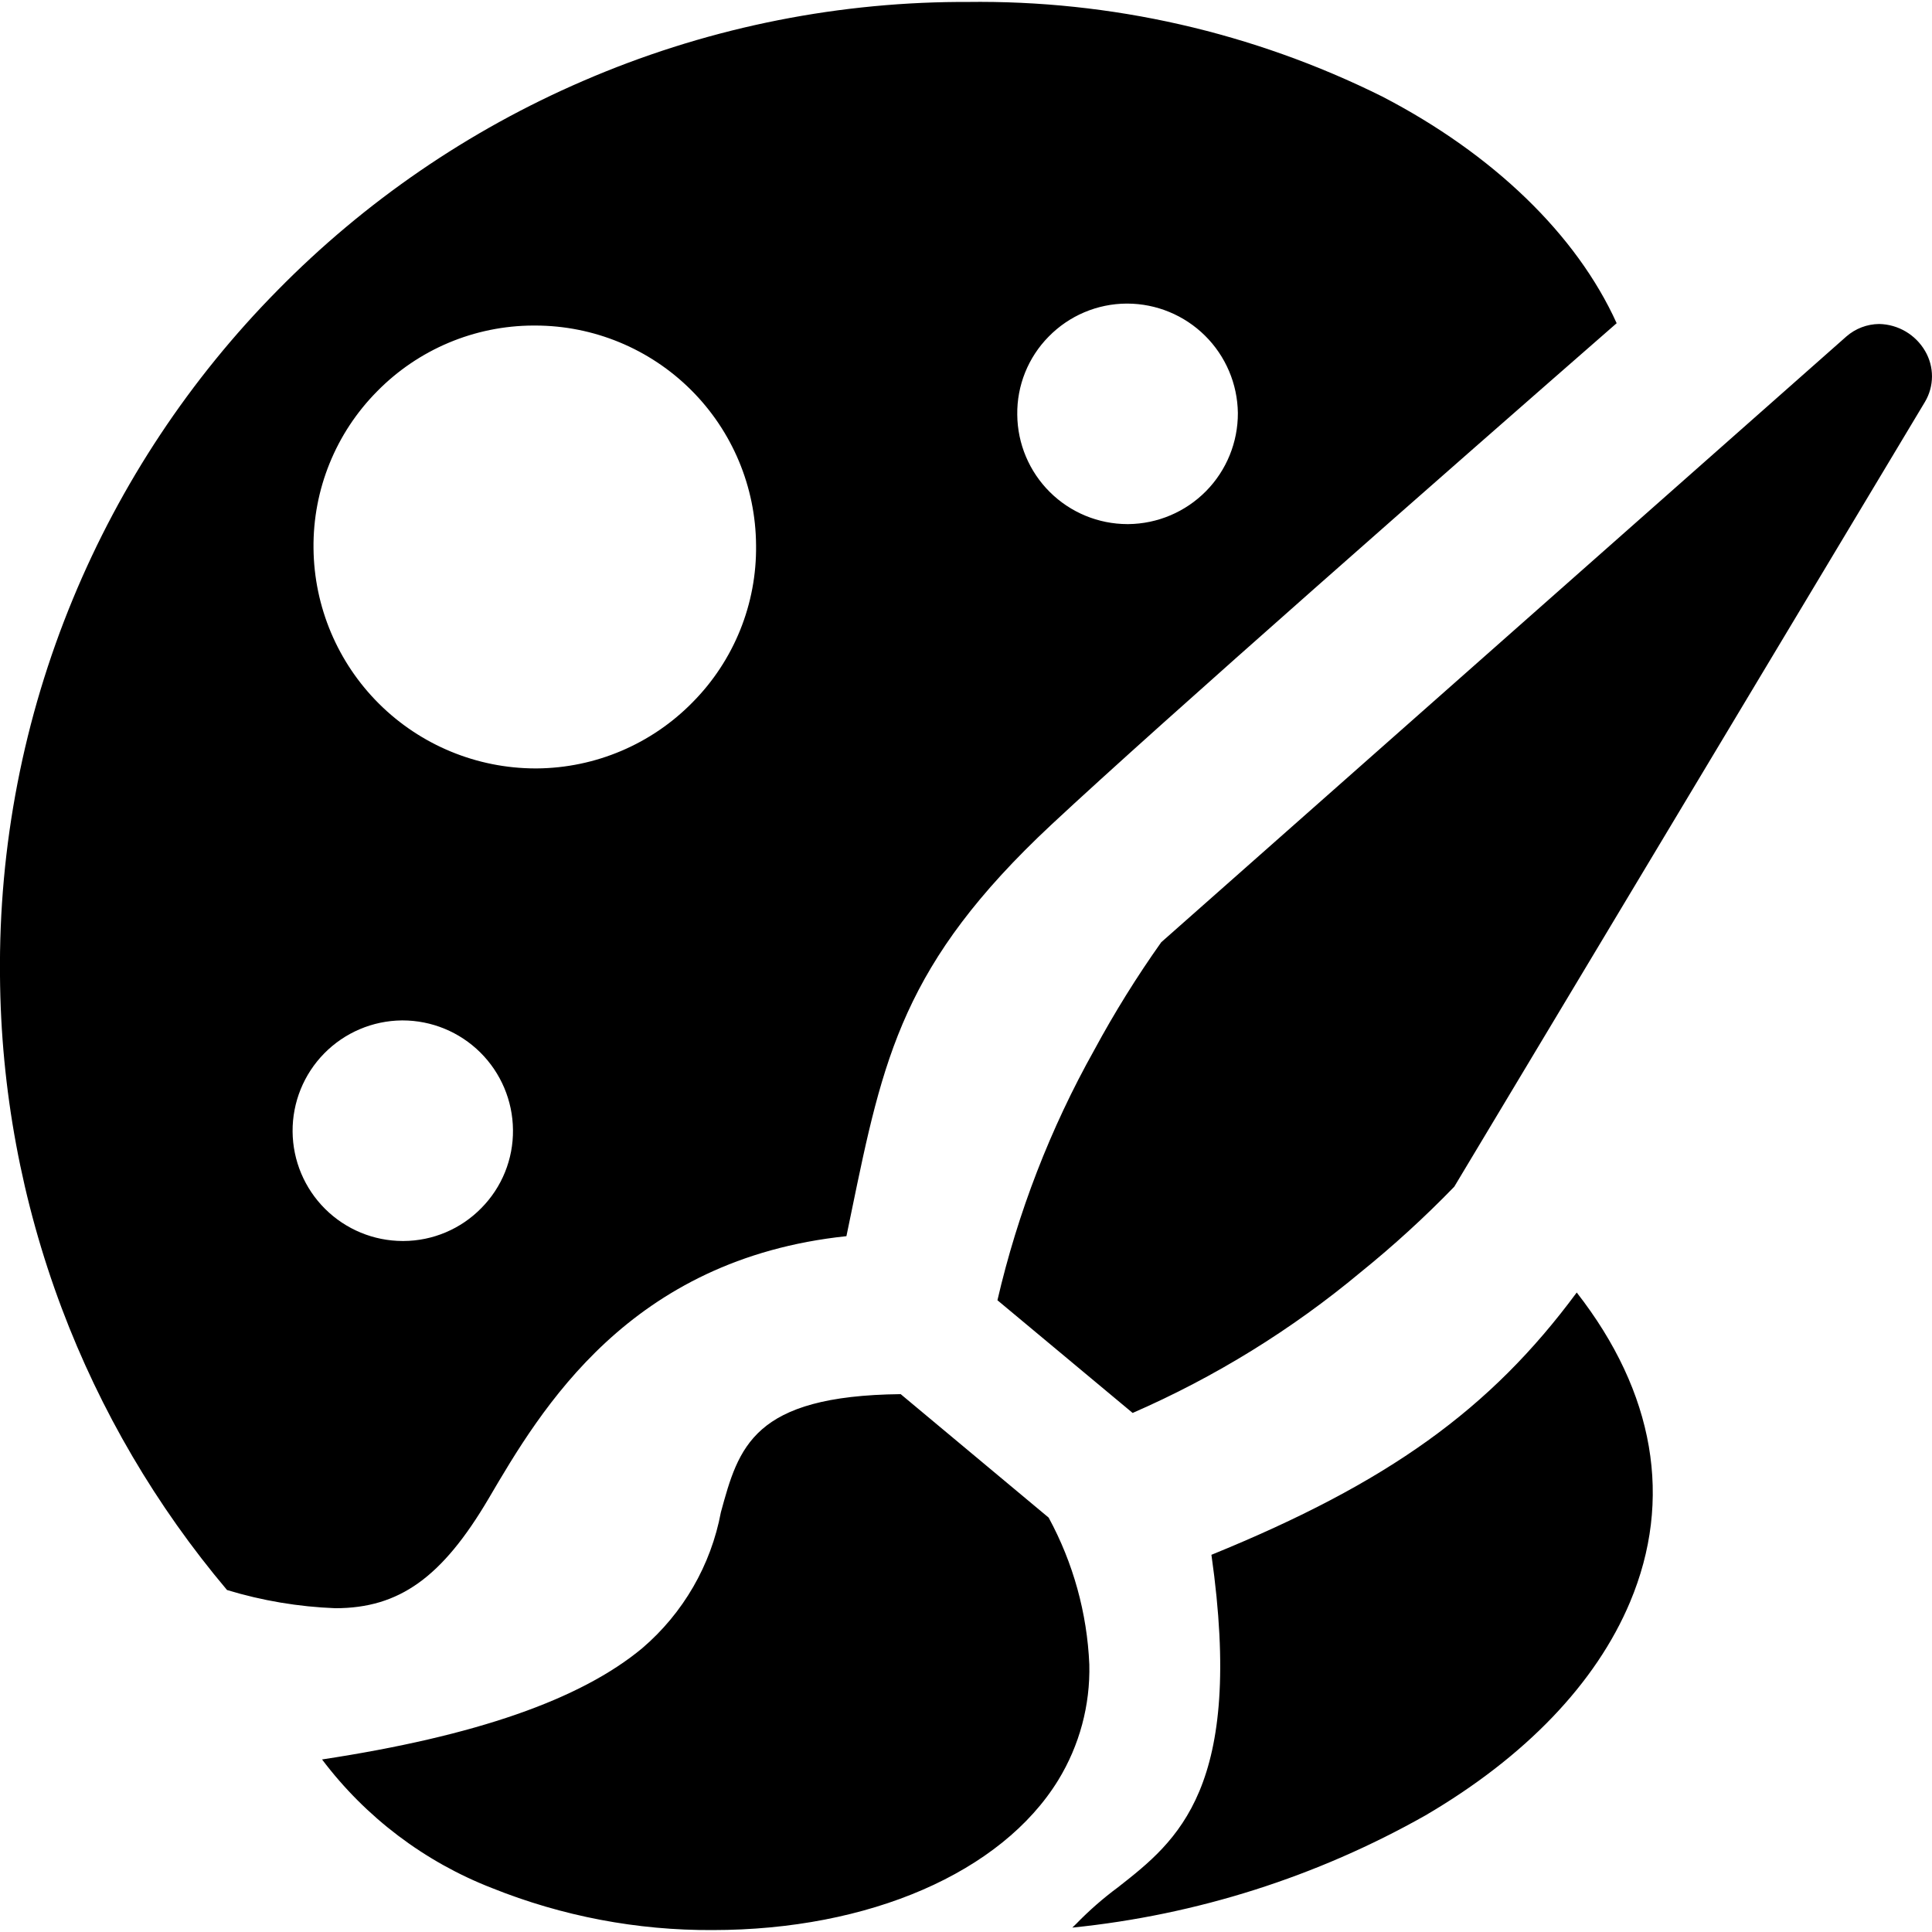
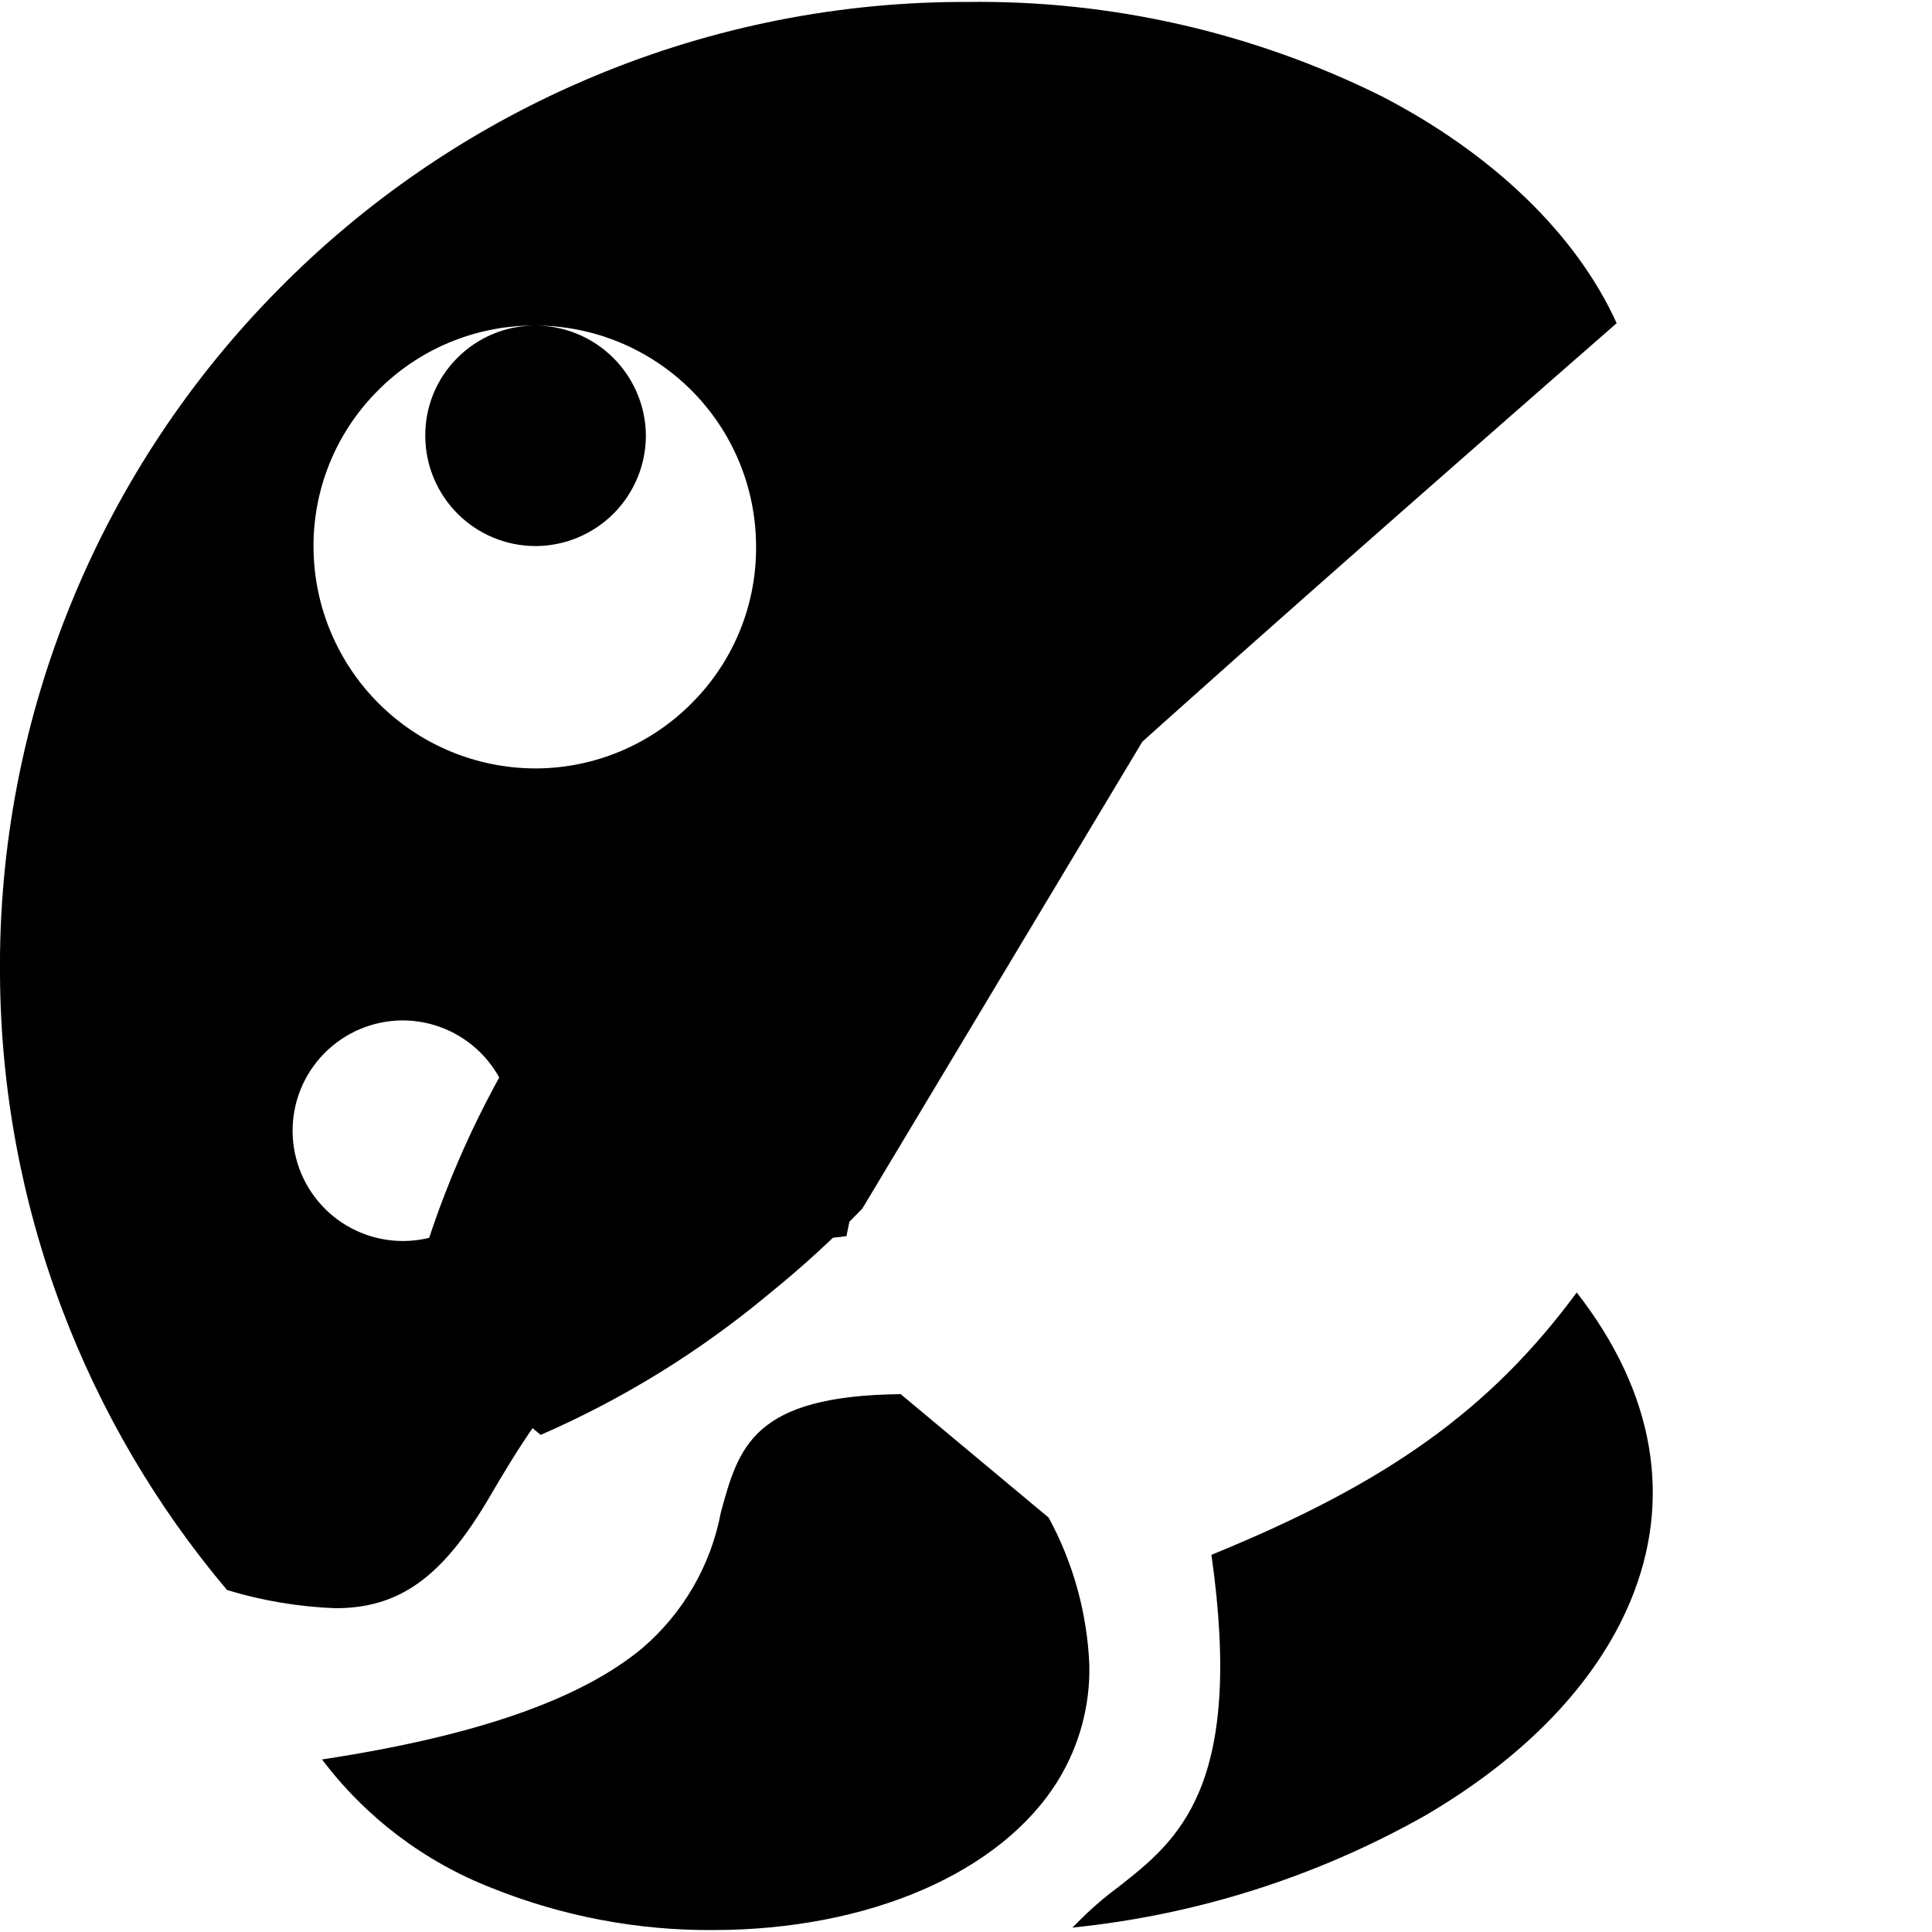
<svg xmlns="http://www.w3.org/2000/svg" width="1200pt" height="1200pt" viewBox="0 0 1200 1200">
-   <path d="m442.64 1198.8c-46.914 0.258-93.434-8.594-136.98-26.059-41.953-16.297-78.527-43.969-105.62-79.91 95.348-14.508 160.42-37.133 198.93-69.152h-0.004c25.414-21.754 42.629-51.535 48.793-84.41 11.059-40.434 19.785-72.355 111.67-73.34l91.91 76.691v0.004c15.242 28.07 23.879 59.246 25.254 91.16 0.617 25.332-6.09 50.305-19.32 71.918-35.238 57.355-117.48 93.086-214.64 93.098zm223.42-1.566 2.25-2.168h0.004c8.082-8.336 16.836-15.992 26.168-22.898 36.82-28.867 78.574-61.598 57.957-206.45 109.68-44.672 173.29-90.344 226.9-162.92 48.449 62.113 59.891 128.61 33.109 192.28-21.203 50.457-65.141 96.234-127.07 132.49l-0.004 0.004c-67.496 38.145-142.17 61.875-219.3 69.695zm-457.75-198.34v-0.004c-22.824-0.863-45.441-4.66-67.297-11.305-43.934-52.062-78.656-111.25-102.67-175-24.891-66.113-37.875-136.11-38.348-206.75-0.793-80.211 14.613-159.76 45.301-233.87 29.562-71.504 72.727-136.59 127.09-191.65 54.227-55.195 118.64-99.352 189.69-130.01 73.605-31.863 152.88-48.562 233.09-49.094h5.457c89.414-1.219 177.83 18.918 257.89 58.734 69 35.797 120.71 85.801 145.62 140.8-101.47 88.637-282.01 246.99-351.06 311.43-92.457 86.359-104.47 144.66-124.37 241.23l-0.789 3.832c-0.711 3.473-1.438 6.996-2.184 10.57-134.93 14.238-189.64 107.4-222.28 163.05-28.867 48.953-55.512 68.031-95.156 68.031zm41.727-365.09h-0.449l0.004-0.004c-18.145 0.172-35.48 7.539-48.203 20.477-12.719 12.938-19.789 30.395-19.656 48.539 0.137 18.059 7.398 35.328 20.203 48.062 12.801 12.73 30.117 19.895 48.172 19.93h0.504c18.207-0.07 35.625-7.438 48.355-20.453 12.789-12.914 19.867-30.414 19.652-48.59-0.172-18.078-7.473-35.355-20.312-48.082-12.844-12.727-30.188-19.871-48.266-19.883zm82.449-431.6h-1.27l0.004-0.004c-36.512 0.113-71.457 14.848-97.027 40.91-25.656 25.895-39.867 60.988-39.465 97.434 0.344 36.332 15 71.062 40.781 96.66 25.785 25.594 60.617 39.996 96.949 40.078h0.914c36.457-0.262 71.305-15.051 96.82-41.09 25.699-25.914 39.898-61.074 39.41-97.57-0.215-36.23-14.75-70.91-40.438-96.465-25.684-25.559-60.434-39.922-96.664-39.957zm367.69-13.637h-0.367v-0.004c-18.266 0.078-35.73 7.477-48.492 20.539-12.719 12.898-19.734 30.363-19.477 48.477 0.156 18.055 7.43 35.32 20.238 48.043s30.125 19.879 48.18 19.91h0.574-0.004c18.164-0.184 35.516-7.551 48.262-20.484 12.75-12.938 19.855-30.395 19.773-48.559-0.242-18.07-7.582-35.316-20.43-48.023-12.848-12.707-30.176-19.855-48.246-19.902zm3.34 689.05-83.988-70.012c12.609-54.402 32.867-106.74 60.164-155.46 12.488-23.125 26.375-45.469 41.578-66.902l425.55-376.25c5.648-4.934 12.875-7.688 20.375-7.758 11.785 0.242 22.598 6.609 28.527 16.797 2.812 4.797 4.289 10.262 4.269 15.82-0.02 5.562-1.531 11.016-4.379 15.793l-292.34 487.44c-18.277 18.863-37.688 36.598-58.121 53.102-42.82 35.707-90.504 65.137-141.61 87.41z" />
+   <path d="m442.64 1198.8c-46.914 0.258-93.434-8.594-136.98-26.059-41.953-16.297-78.527-43.969-105.62-79.91 95.348-14.508 160.42-37.133 198.93-69.152h-0.004c25.414-21.754 42.629-51.535 48.793-84.41 11.059-40.434 19.785-72.355 111.67-73.34l91.91 76.691v0.004c15.242 28.07 23.879 59.246 25.254 91.16 0.617 25.332-6.09 50.305-19.32 71.918-35.238 57.355-117.48 93.086-214.64 93.098zm223.42-1.566 2.25-2.168h0.004c8.082-8.336 16.836-15.992 26.168-22.898 36.82-28.867 78.574-61.598 57.957-206.45 109.68-44.672 173.29-90.344 226.9-162.92 48.449 62.113 59.891 128.61 33.109 192.28-21.203 50.457-65.141 96.234-127.07 132.49l-0.004 0.004c-67.496 38.145-142.17 61.875-219.3 69.695zm-457.75-198.34v-0.004c-22.824-0.863-45.441-4.66-67.297-11.305-43.934-52.062-78.656-111.25-102.67-175-24.891-66.113-37.875-136.11-38.348-206.75-0.793-80.211 14.613-159.76 45.301-233.87 29.562-71.504 72.727-136.59 127.09-191.65 54.227-55.195 118.64-99.352 189.69-130.01 73.605-31.863 152.88-48.562 233.09-49.094h5.457c89.414-1.219 177.83 18.918 257.89 58.734 69 35.797 120.71 85.801 145.62 140.8-101.47 88.637-282.01 246.99-351.06 311.43-92.457 86.359-104.47 144.66-124.37 241.23l-0.789 3.832c-0.711 3.473-1.438 6.996-2.184 10.57-134.93 14.238-189.64 107.4-222.28 163.05-28.867 48.953-55.512 68.031-95.156 68.031zm41.727-365.09h-0.449l0.004-0.004c-18.145 0.172-35.48 7.539-48.203 20.477-12.719 12.938-19.789 30.395-19.656 48.539 0.137 18.059 7.398 35.328 20.203 48.062 12.801 12.73 30.117 19.895 48.172 19.93h0.504c18.207-0.07 35.625-7.438 48.355-20.453 12.789-12.914 19.867-30.414 19.652-48.59-0.172-18.078-7.473-35.355-20.312-48.082-12.844-12.727-30.188-19.871-48.266-19.883zm82.449-431.6h-1.27l0.004-0.004c-36.512 0.113-71.457 14.848-97.027 40.91-25.656 25.895-39.867 60.988-39.465 97.434 0.344 36.332 15 71.062 40.781 96.66 25.785 25.594 60.617 39.996 96.949 40.078h0.914c36.457-0.262 71.305-15.051 96.82-41.09 25.699-25.914 39.898-61.074 39.41-97.57-0.215-36.23-14.75-70.91-40.438-96.465-25.684-25.559-60.434-39.922-96.664-39.957zh-0.367v-0.004c-18.266 0.078-35.73 7.477-48.492 20.539-12.719 12.898-19.734 30.363-19.477 48.477 0.156 18.055 7.43 35.32 20.238 48.043s30.125 19.879 48.18 19.91h0.574-0.004c18.164-0.184 35.516-7.551 48.262-20.484 12.75-12.938 19.855-30.395 19.773-48.559-0.242-18.07-7.582-35.316-20.43-48.023-12.848-12.707-30.176-19.855-48.246-19.902zm3.34 689.05-83.988-70.012c12.609-54.402 32.867-106.74 60.164-155.46 12.488-23.125 26.375-45.469 41.578-66.902l425.55-376.25c5.648-4.934 12.875-7.688 20.375-7.758 11.785 0.242 22.598 6.609 28.527 16.797 2.812 4.797 4.289 10.262 4.269 15.82-0.02 5.562-1.531 11.016-4.379 15.793l-292.34 487.44c-18.277 18.863-37.688 36.598-58.121 53.102-42.82 35.707-90.504 65.137-141.61 87.41z" />
</svg>